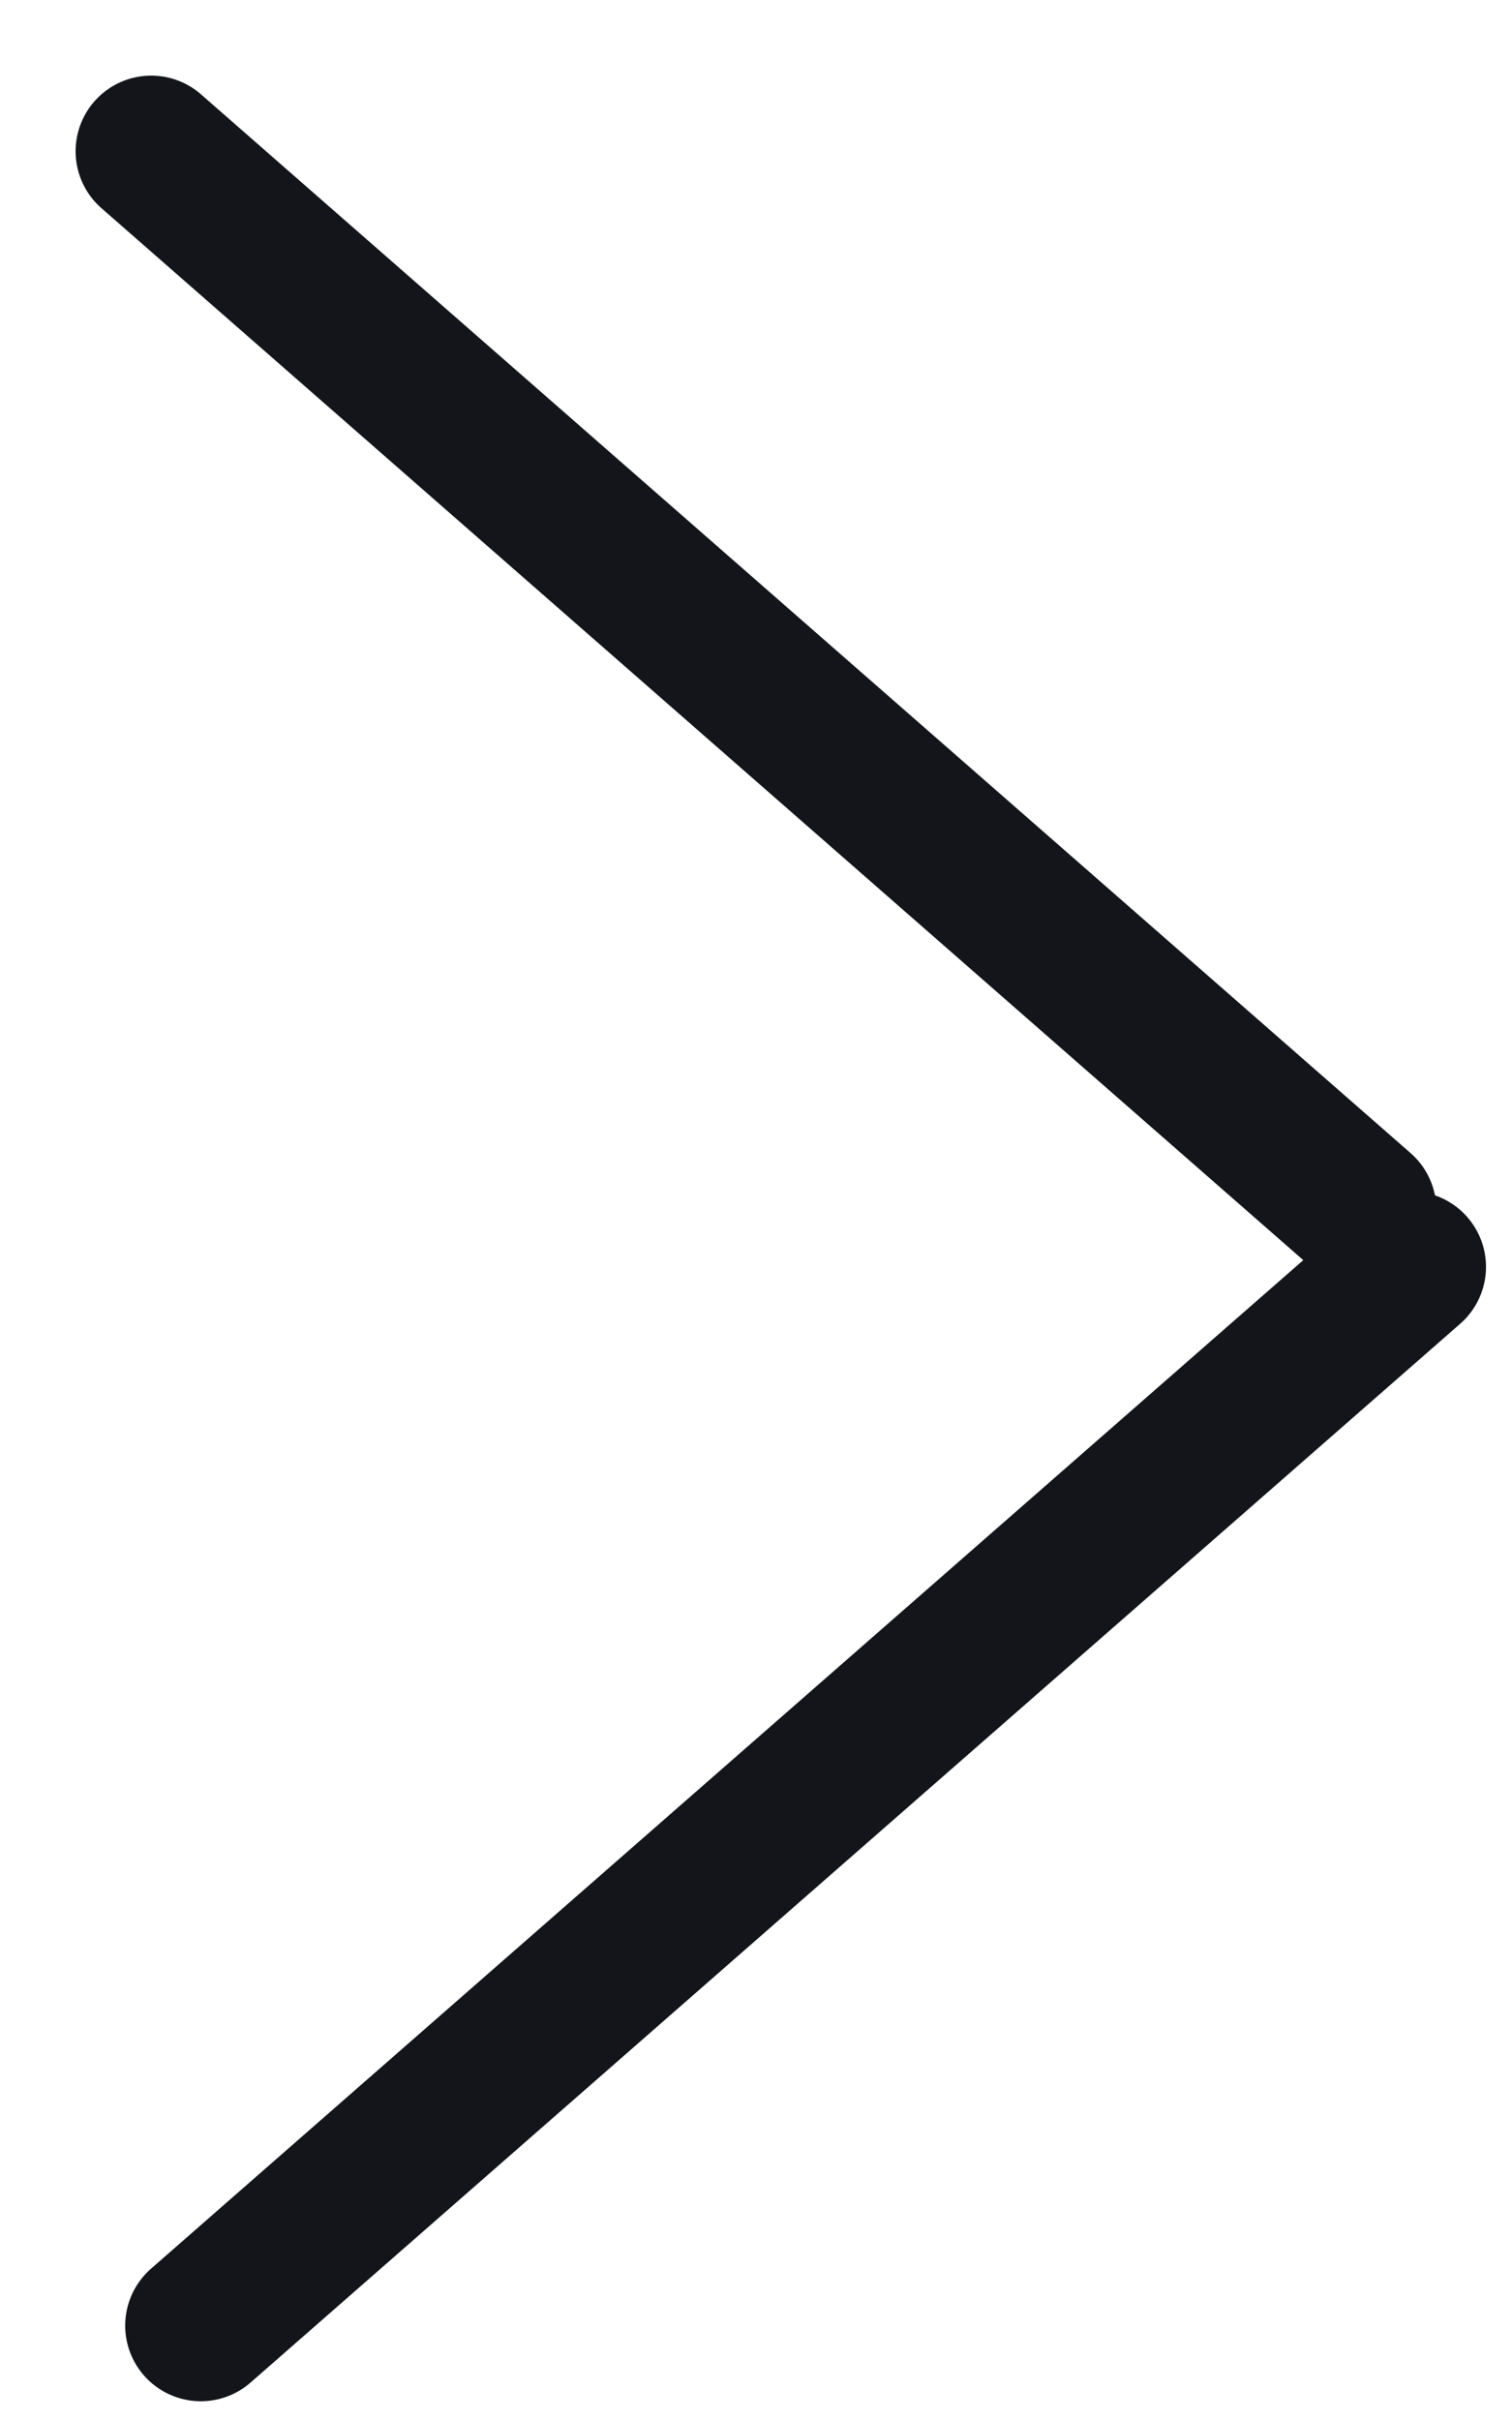
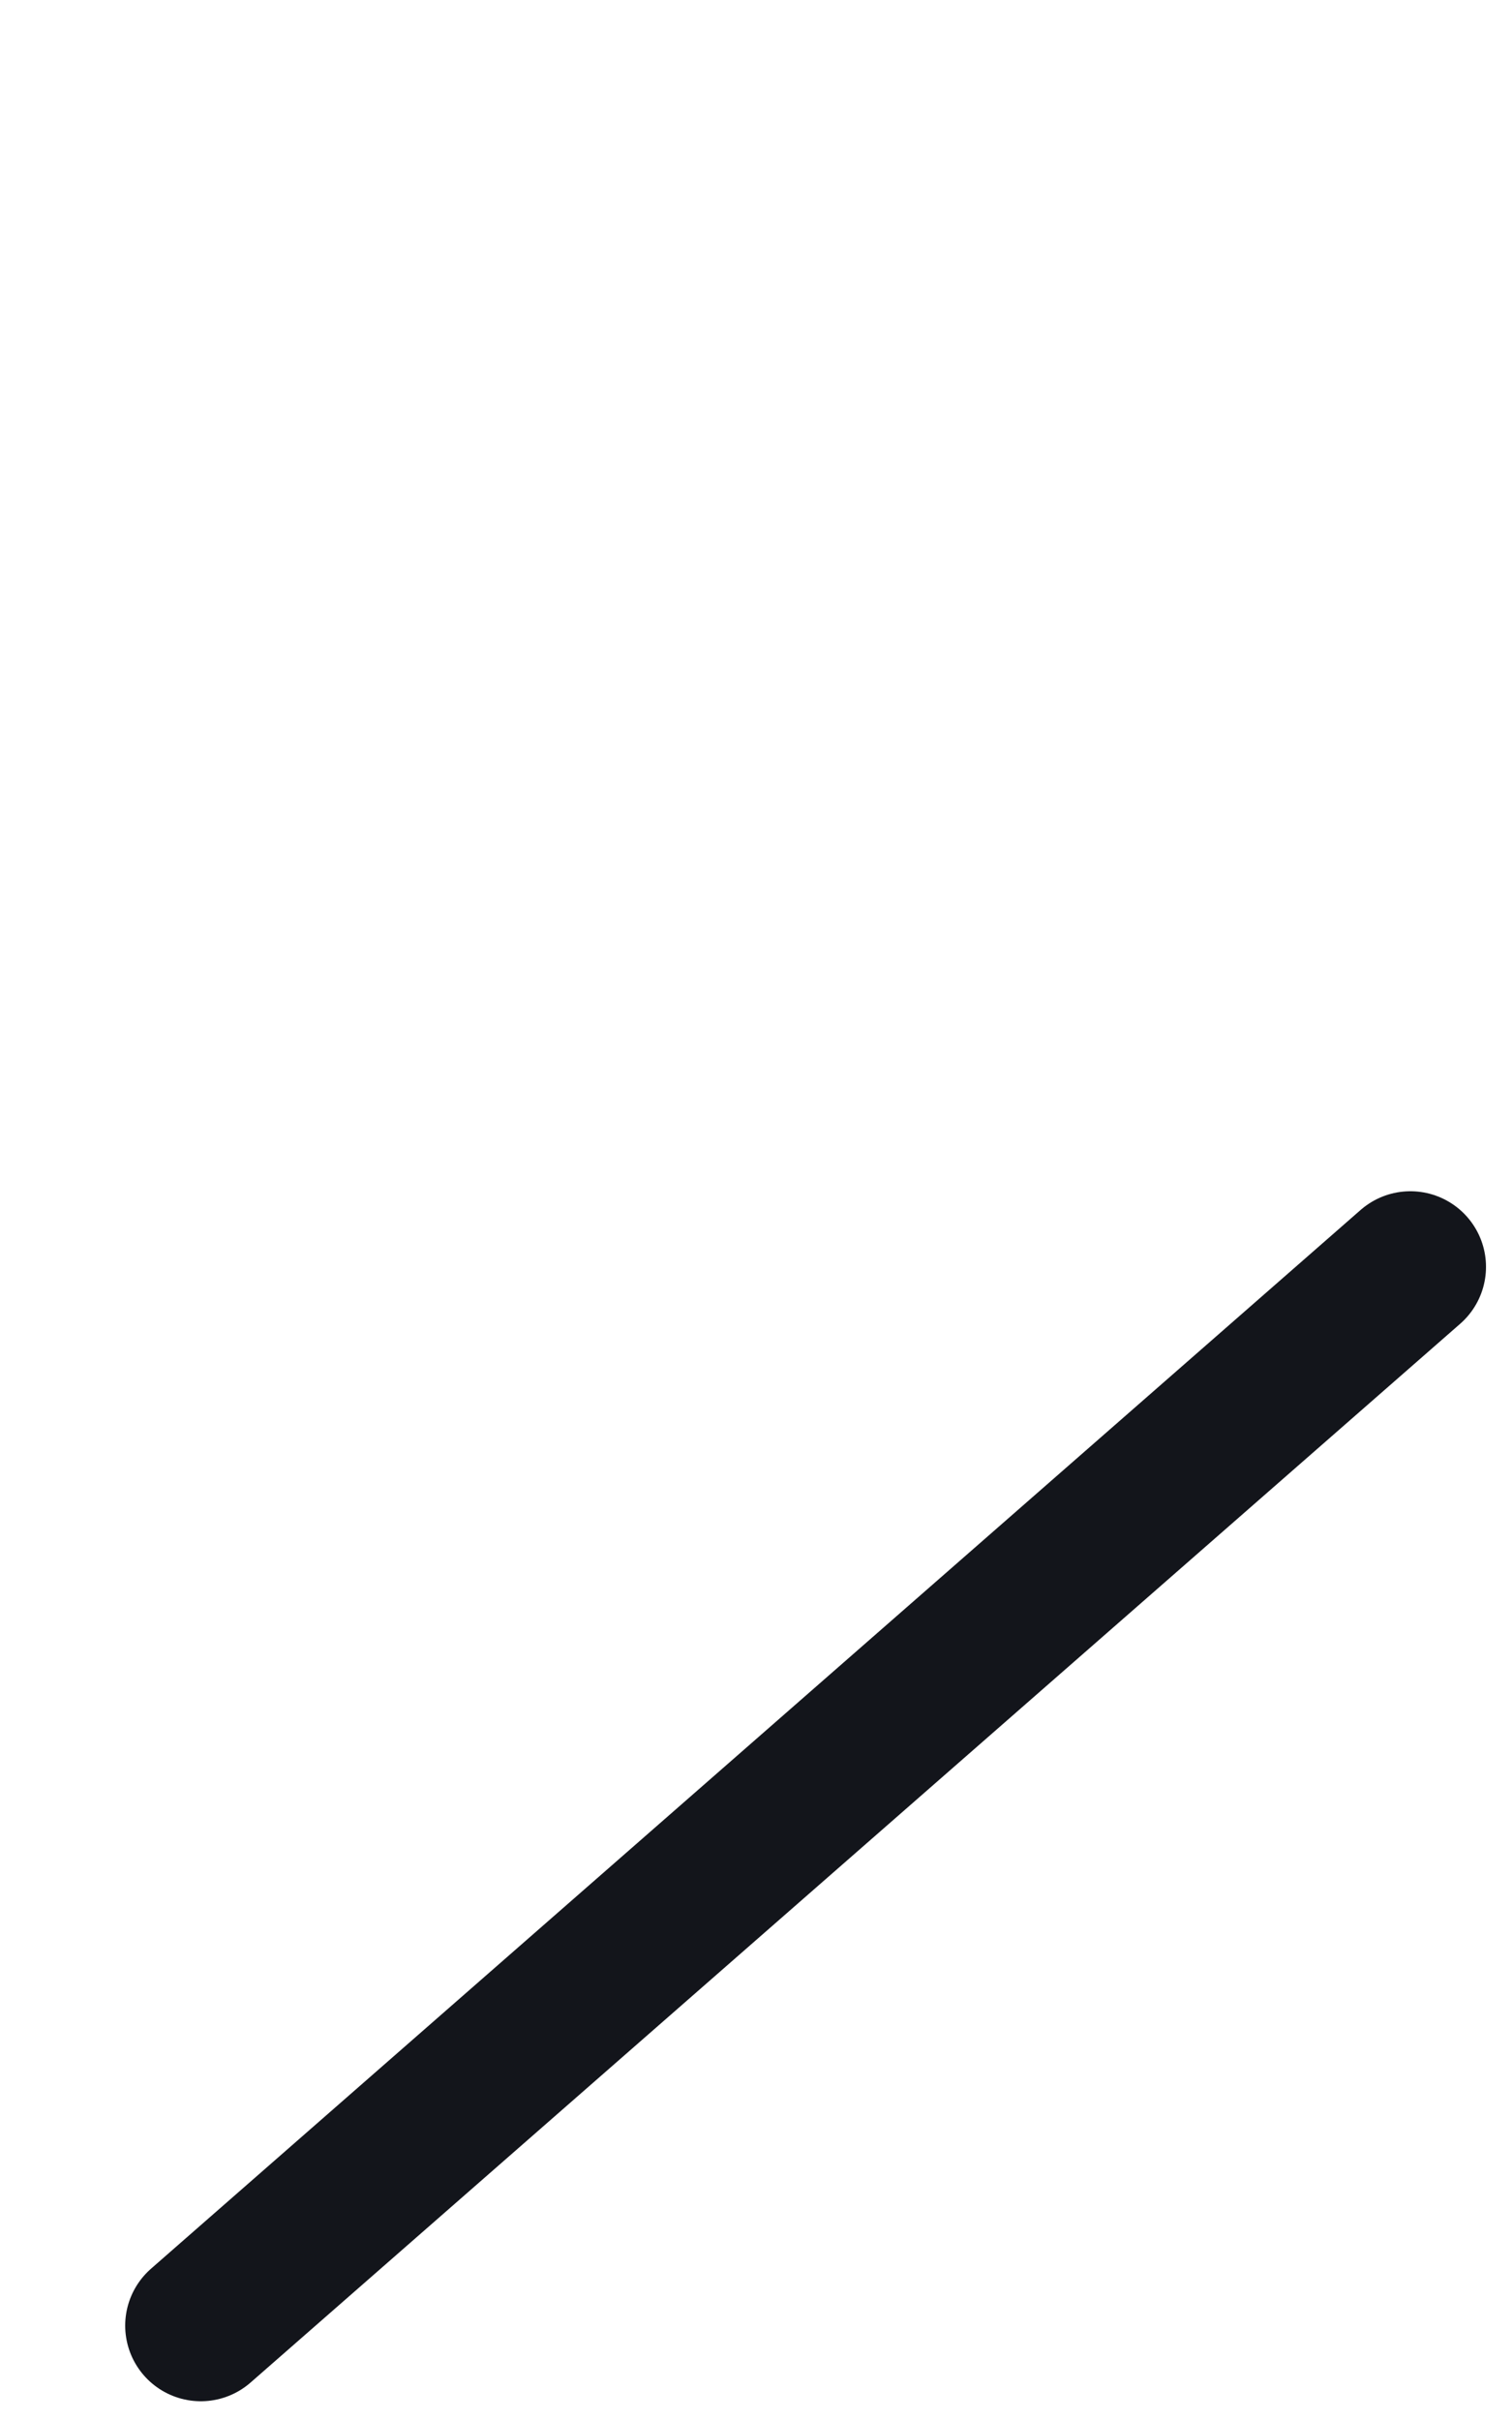
<svg xmlns="http://www.w3.org/2000/svg" width="10" height="16" viewBox="0 0 10 16" fill="none">
  <path d="M1.328 15.376L9.328 8.376" stroke="#13151B" stroke-linecap="round" />
-   <path d="M1 1L9 8" stroke="#13151B" stroke-linecap="round" />
</svg>